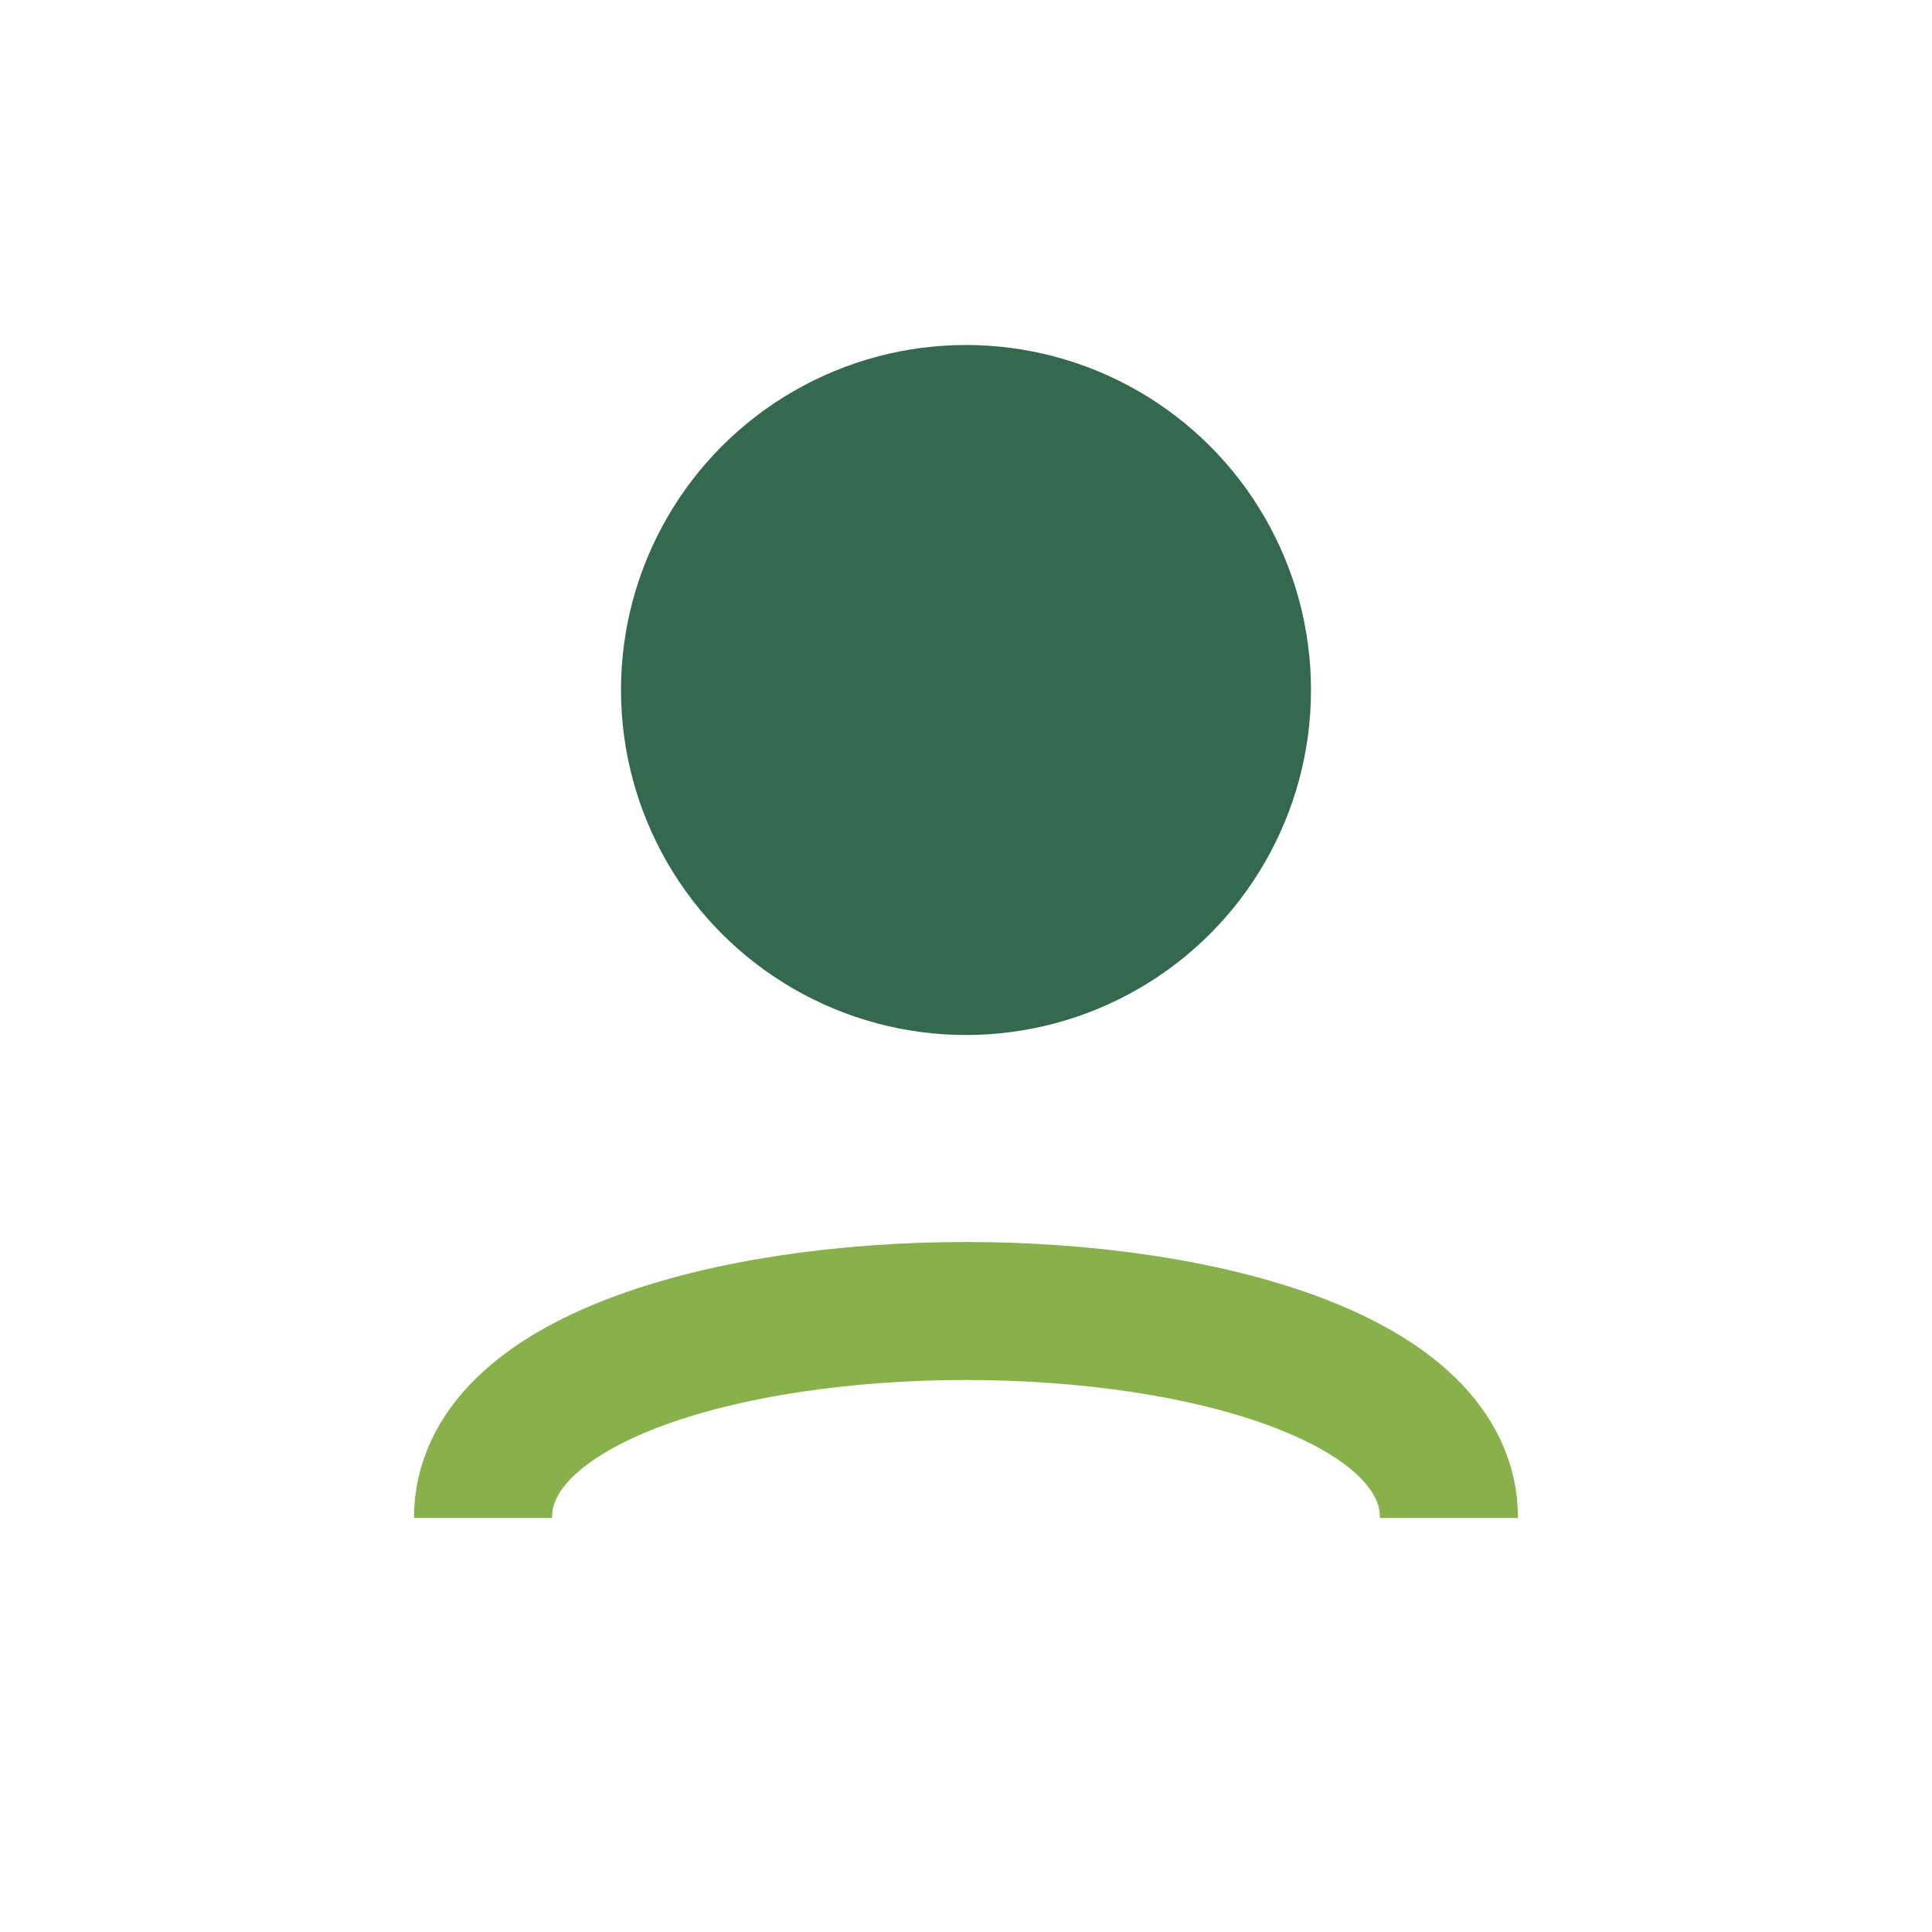
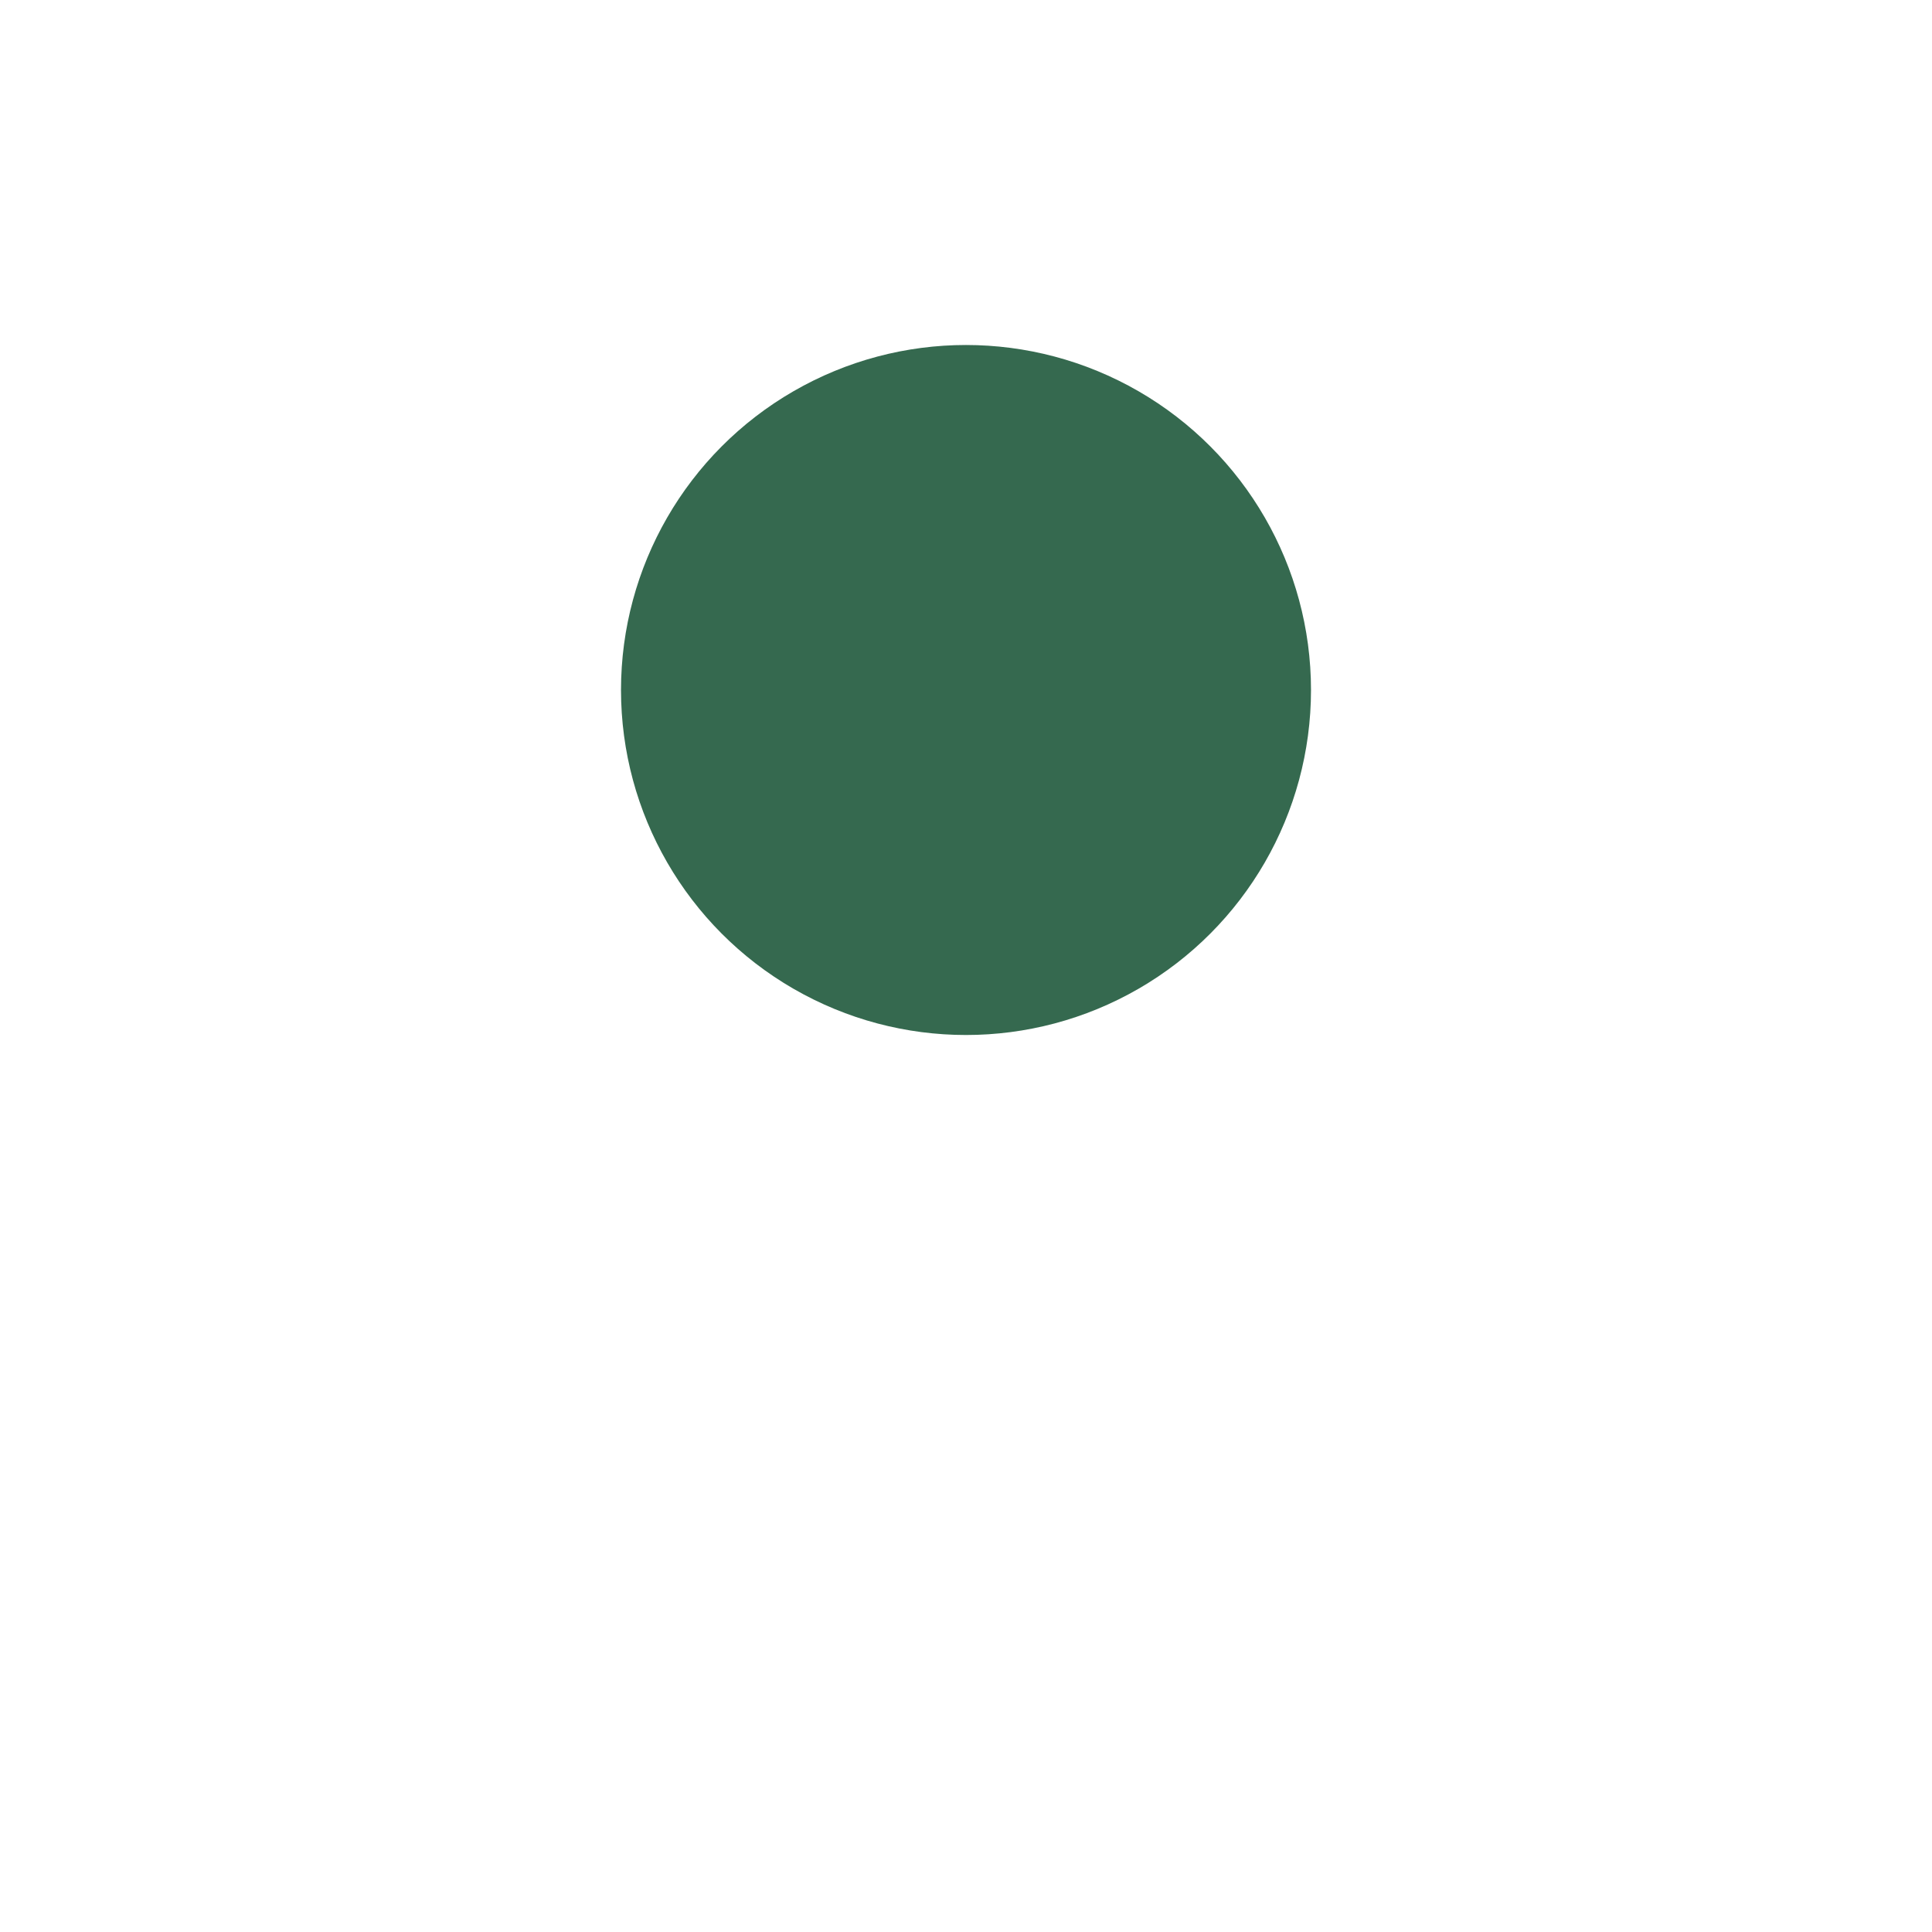
<svg xmlns="http://www.w3.org/2000/svg" width="28" height="28" viewBox="0 0 28 28">
  <circle cx="14" cy="10" r="5" fill="#35694F" />
-   <path d="M7 22c0-4 14-4 14 0" stroke="#88B04B" stroke-width="2" fill="none" />
</svg>